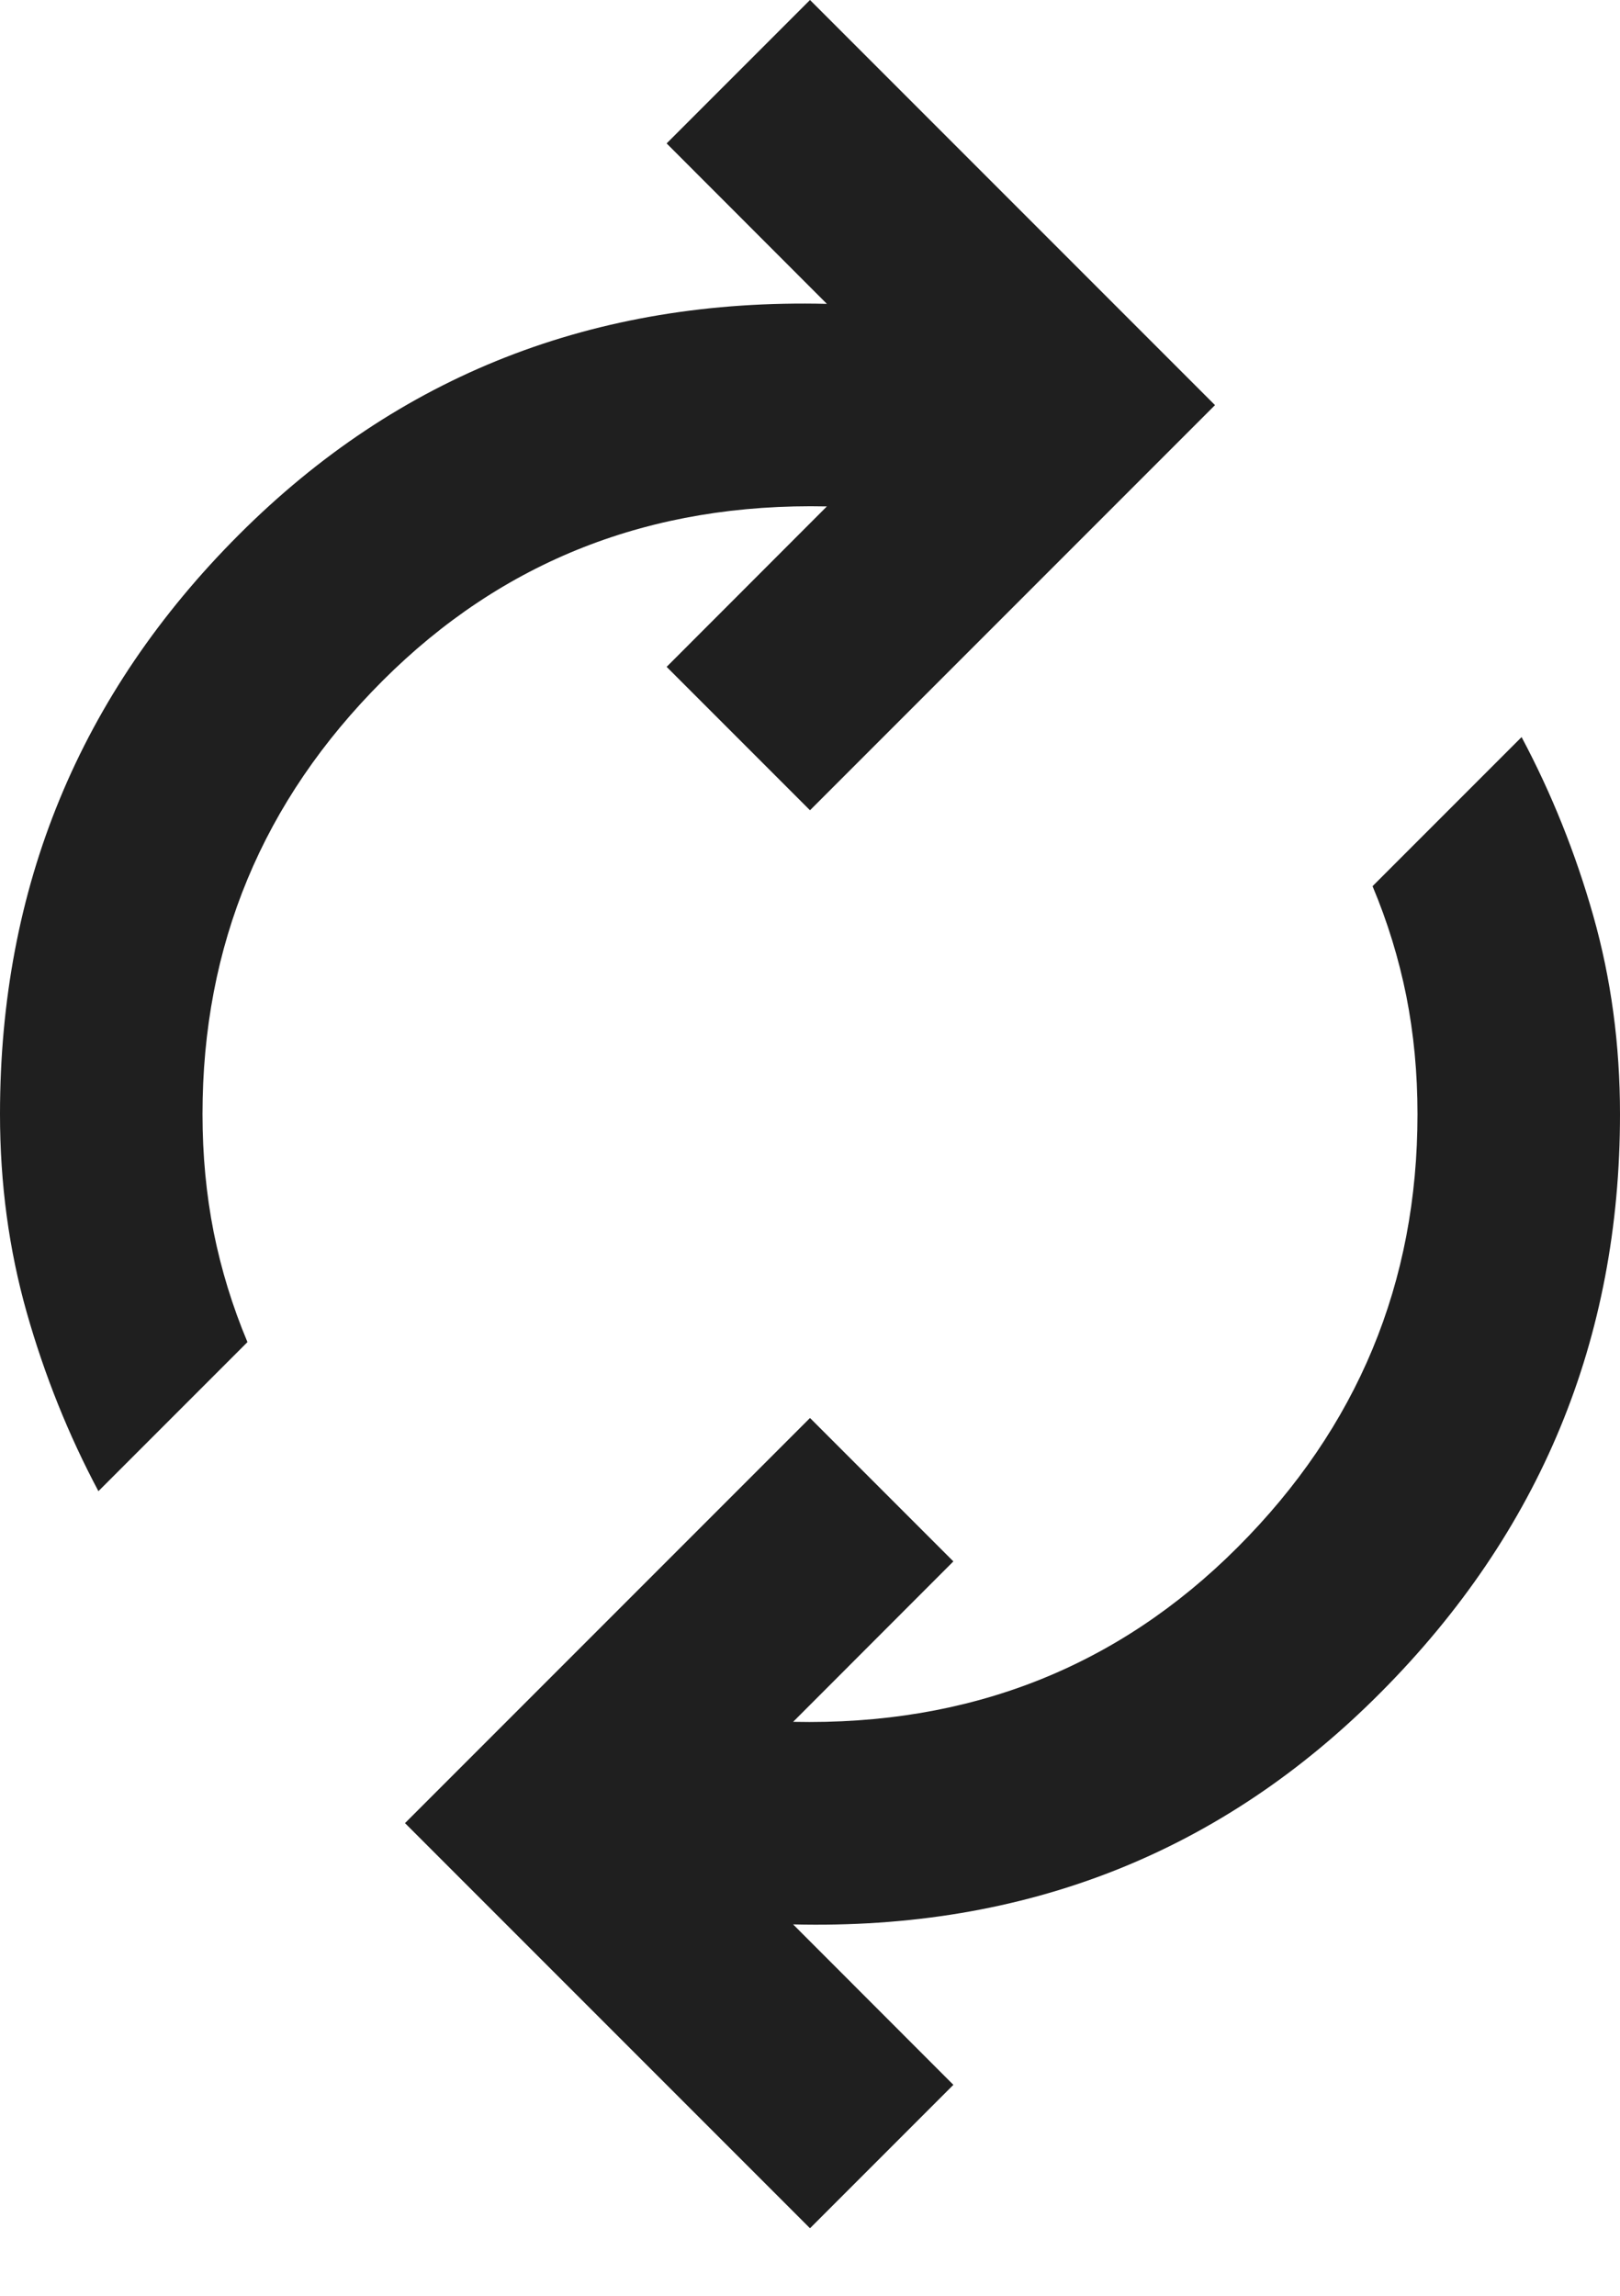
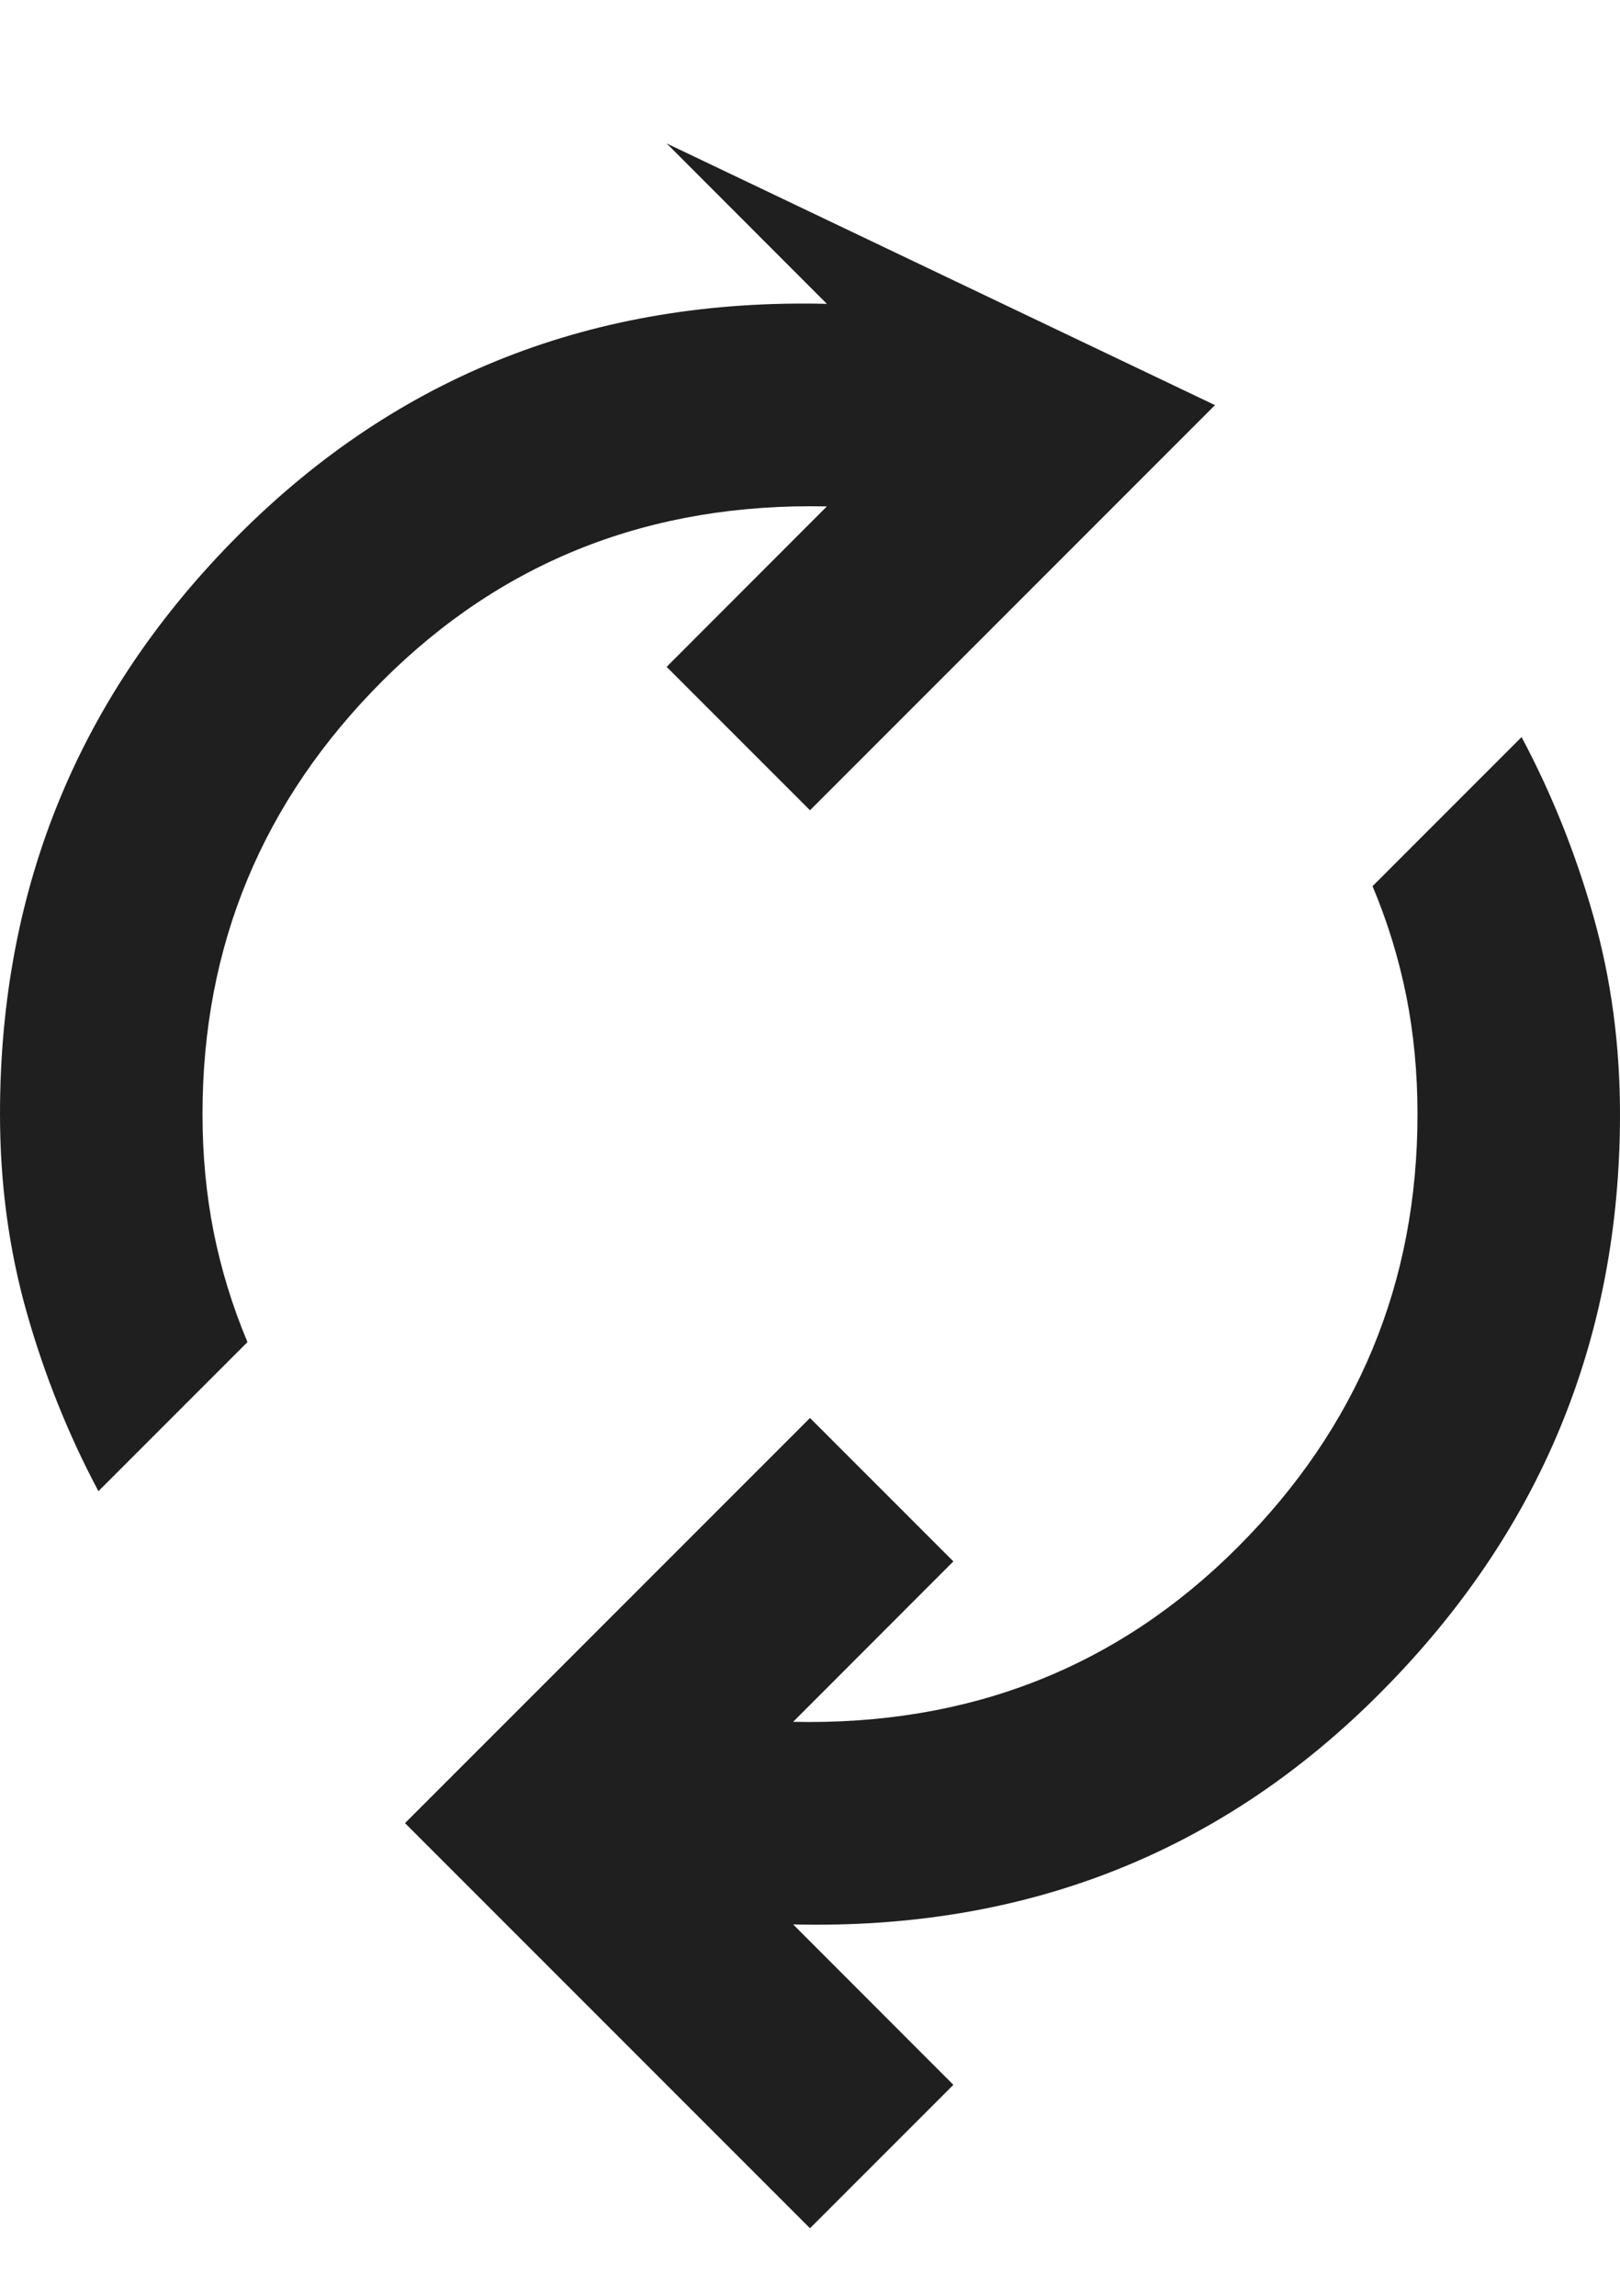
<svg xmlns="http://www.w3.org/2000/svg" width="12" height="17" viewBox="0 0 12 17" fill="none">
-   <path d="M0.729 11.042C0.507 10.625 0.33 10.184 0.198 9.719C0.066 9.253 0 8.764 0 8.25C0 6.569 0.59 5.139 1.771 3.958C2.951 2.778 4.403 2.208 6.125 2.25L4.938 1.062L6 0L9 3L6 6L4.938 4.938L6.125 3.75C4.819 3.722 3.722 4.153 2.833 5.042C1.944 5.931 1.5 7 1.5 8.25C1.5 8.556 1.528 8.847 1.583 9.125C1.639 9.403 1.722 9.674 1.833 9.938L0.729 11.042ZM6 16.5L3 13.5L6 10.5L7.062 11.562L5.875 12.75C7.181 12.778 8.278 12.347 9.167 11.458C10.056 10.569 10.5 9.5 10.5 8.25C10.5 7.944 10.472 7.653 10.417 7.375C10.361 7.097 10.278 6.826 10.167 6.562L11.271 5.458C11.493 5.875 11.67 6.316 11.802 6.781C11.934 7.247 12 7.736 12 8.25C12 9.917 11.41 11.344 10.229 12.531C9.049 13.719 7.597 14.292 5.875 14.25L7.062 15.438L6 16.5Z" fill="#1F1F1F" />
+   <path d="M0.729 11.042C0.507 10.625 0.33 10.184 0.198 9.719C0.066 9.253 0 8.764 0 8.25C0 6.569 0.59 5.139 1.771 3.958C2.951 2.778 4.403 2.208 6.125 2.25L4.938 1.062L9 3L6 6L4.938 4.938L6.125 3.75C4.819 3.722 3.722 4.153 2.833 5.042C1.944 5.931 1.5 7 1.5 8.25C1.5 8.556 1.528 8.847 1.583 9.125C1.639 9.403 1.722 9.674 1.833 9.938L0.729 11.042ZM6 16.5L3 13.5L6 10.5L7.062 11.562L5.875 12.75C7.181 12.778 8.278 12.347 9.167 11.458C10.056 10.569 10.5 9.5 10.5 8.25C10.5 7.944 10.472 7.653 10.417 7.375C10.361 7.097 10.278 6.826 10.167 6.562L11.271 5.458C11.493 5.875 11.67 6.316 11.802 6.781C11.934 7.247 12 7.736 12 8.25C12 9.917 11.41 11.344 10.229 12.531C9.049 13.719 7.597 14.292 5.875 14.25L7.062 15.438L6 16.5Z" fill="#1F1F1F" />
</svg>